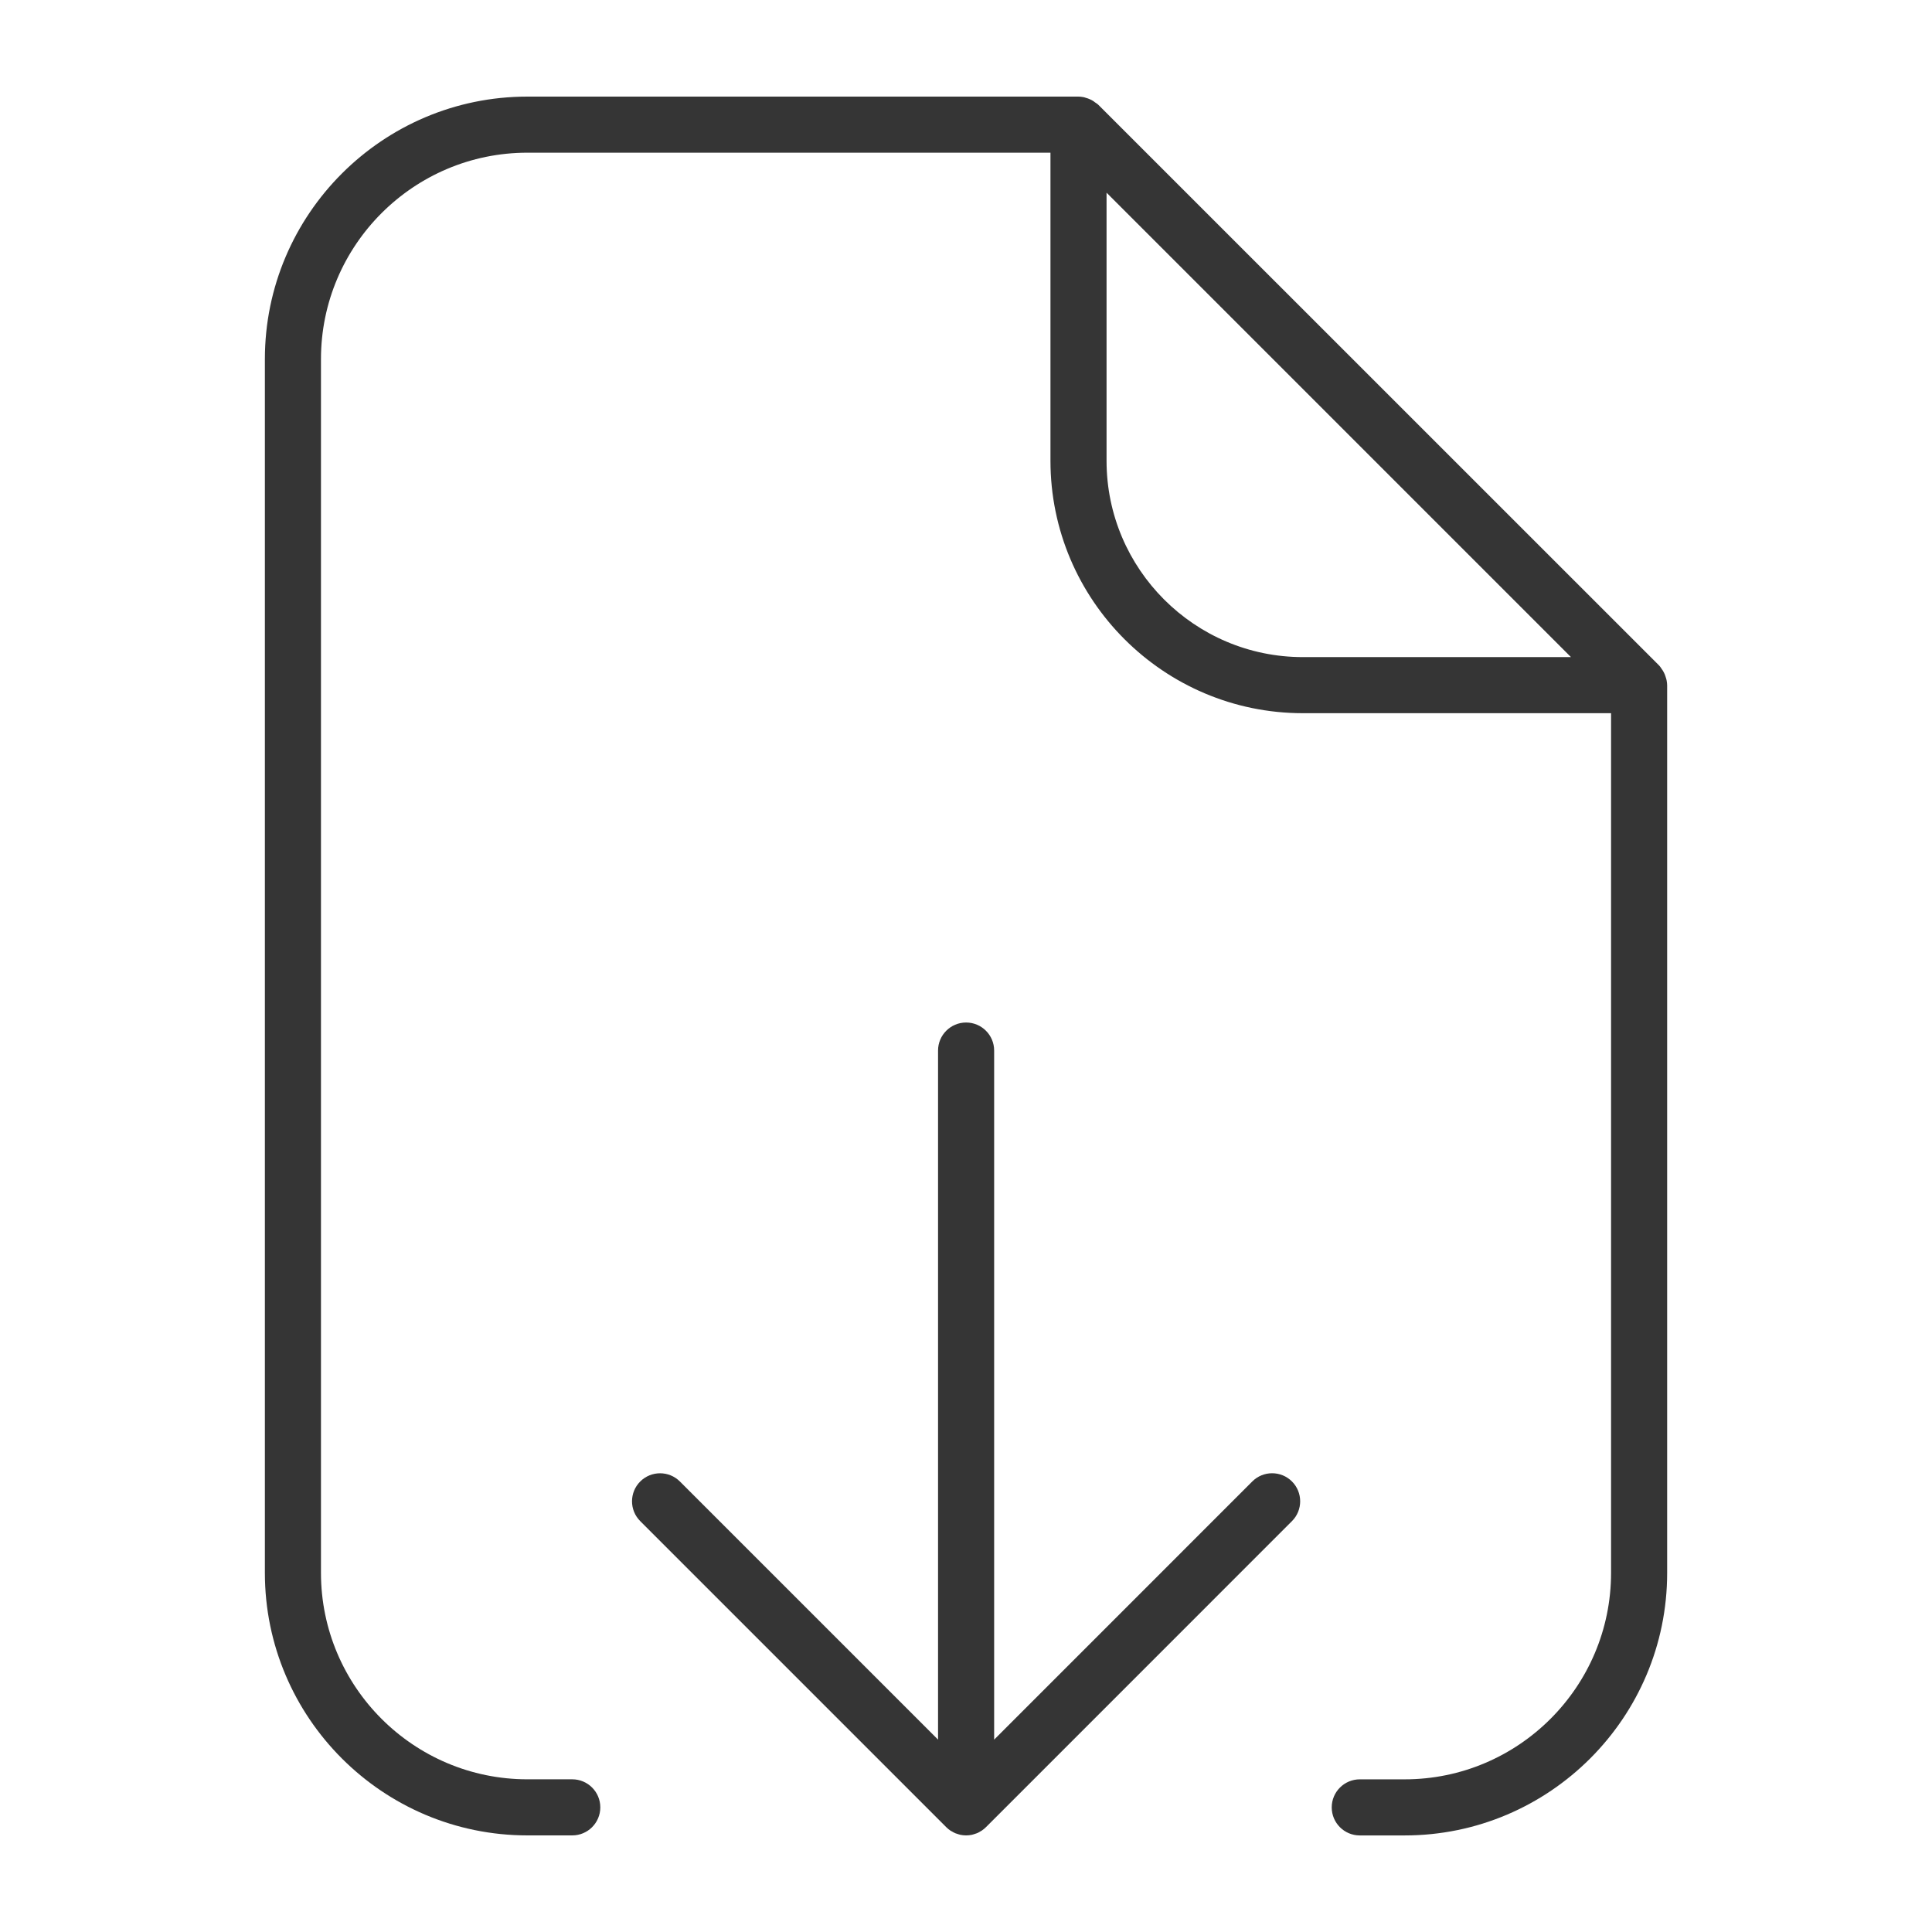
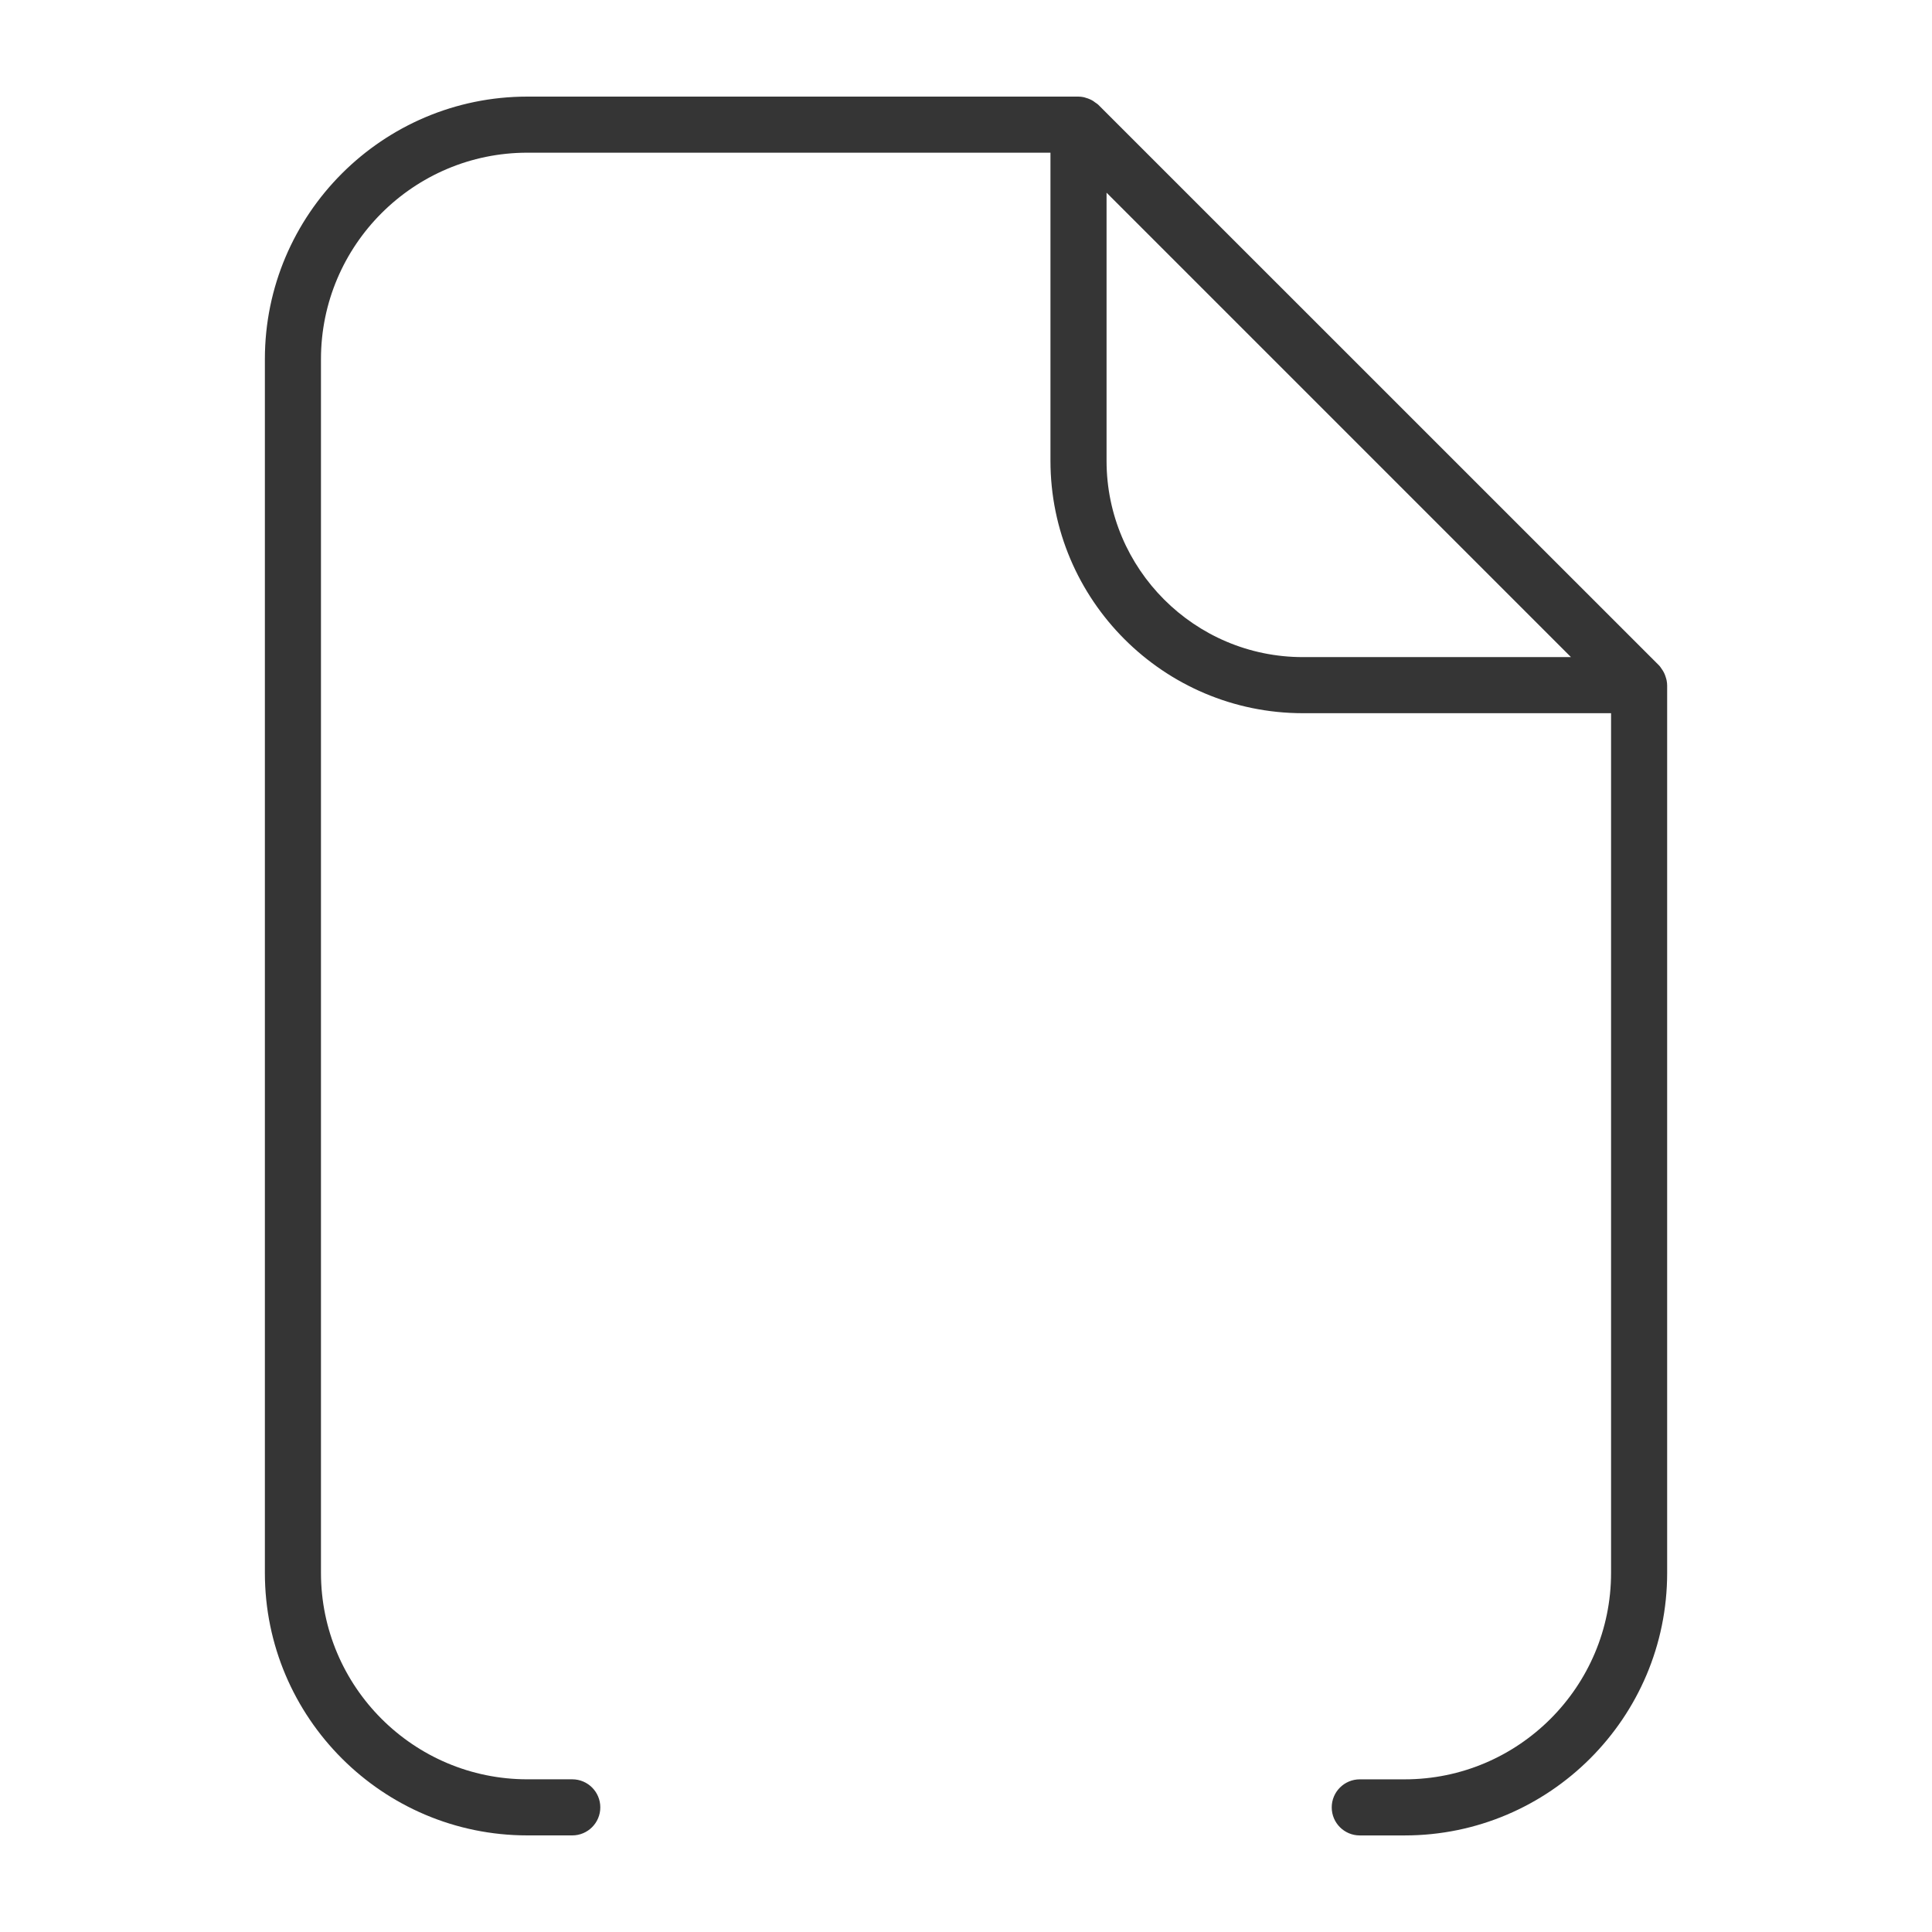
<svg xmlns="http://www.w3.org/2000/svg" width="60" height="60" viewBox="0 0 60 60" fill="none">
  <path d="M16.378 57H17.772C18.253 57 18.643 56.61 18.643 56.129C18.643 55.648 18.253 55.258 17.772 55.258H16.378C12.843 55.258 9.968 52.382 9.968 48.847V11.152C9.968 7.618 12.843 4.742 16.378 4.742H32.623V14.31C32.623 18.632 36.139 22.149 40.462 22.149H50.033V48.848C50.033 52.383 47.158 55.259 43.623 55.259H42.229C41.749 55.259 41.358 55.649 41.358 56.13C41.358 56.611 41.748 57.001 42.229 57.001H43.623C48.118 57.001 51.775 53.344 51.775 48.849V21.29C51.775 21.238 51.769 21.186 51.759 21.134C51.754 21.1 51.742 21.069 51.732 21.035C51.721 21.001 51.711 20.966 51.696 20.933C51.678 20.891 51.657 20.852 51.632 20.813C51.627 20.805 51.621 20.798 51.616 20.791C51.586 20.747 51.559 20.701 51.52 20.662L34.11 3.255C34.079 3.224 34.041 3.204 34.007 3.179C33.988 3.165 33.971 3.15 33.952 3.138C33.917 3.116 33.883 3.098 33.846 3.082C33.805 3.063 33.763 3.049 33.719 3.037C33.694 3.03 33.671 3.02 33.646 3.016C33.592 3.006 33.538 3 33.484 3H16.378C11.883 3 8.226 6.657 8.226 11.152V48.848C8.226 53.343 11.883 57 16.378 57ZM34.365 14.31V5.984L48.788 20.407H40.462C37.1 20.407 34.365 17.671 34.365 14.31Z" fill="#353535" />
-   <path d="M30.003 31.755C29.523 31.755 29.132 32.145 29.132 32.626V54.026L21.115 46.009C20.775 45.669 20.224 45.669 19.883 46.009C19.543 46.349 19.543 46.9 19.883 47.24L29.387 56.745C29.427 56.785 29.471 56.821 29.519 56.853C29.529 56.86 29.541 56.864 29.552 56.871C29.59 56.894 29.627 56.916 29.668 56.933C29.684 56.94 29.702 56.943 29.718 56.949C29.755 56.961 29.792 56.975 29.831 56.983C29.888 56.994 29.945 57 30.003 57C30.062 57 30.119 56.994 30.176 56.983C30.215 56.975 30.252 56.961 30.289 56.949C30.305 56.943 30.323 56.94 30.338 56.933C30.38 56.916 30.418 56.893 30.456 56.87C30.466 56.863 30.477 56.859 30.488 56.852C30.535 56.821 30.579 56.784 30.62 56.744L40.123 47.24C40.463 46.9 40.463 46.348 40.123 46.008C39.783 45.668 39.231 45.668 38.891 46.008L30.874 54.026V32.626C30.874 32.145 30.484 31.755 30.003 31.755Z" fill="#353535" />
</svg>